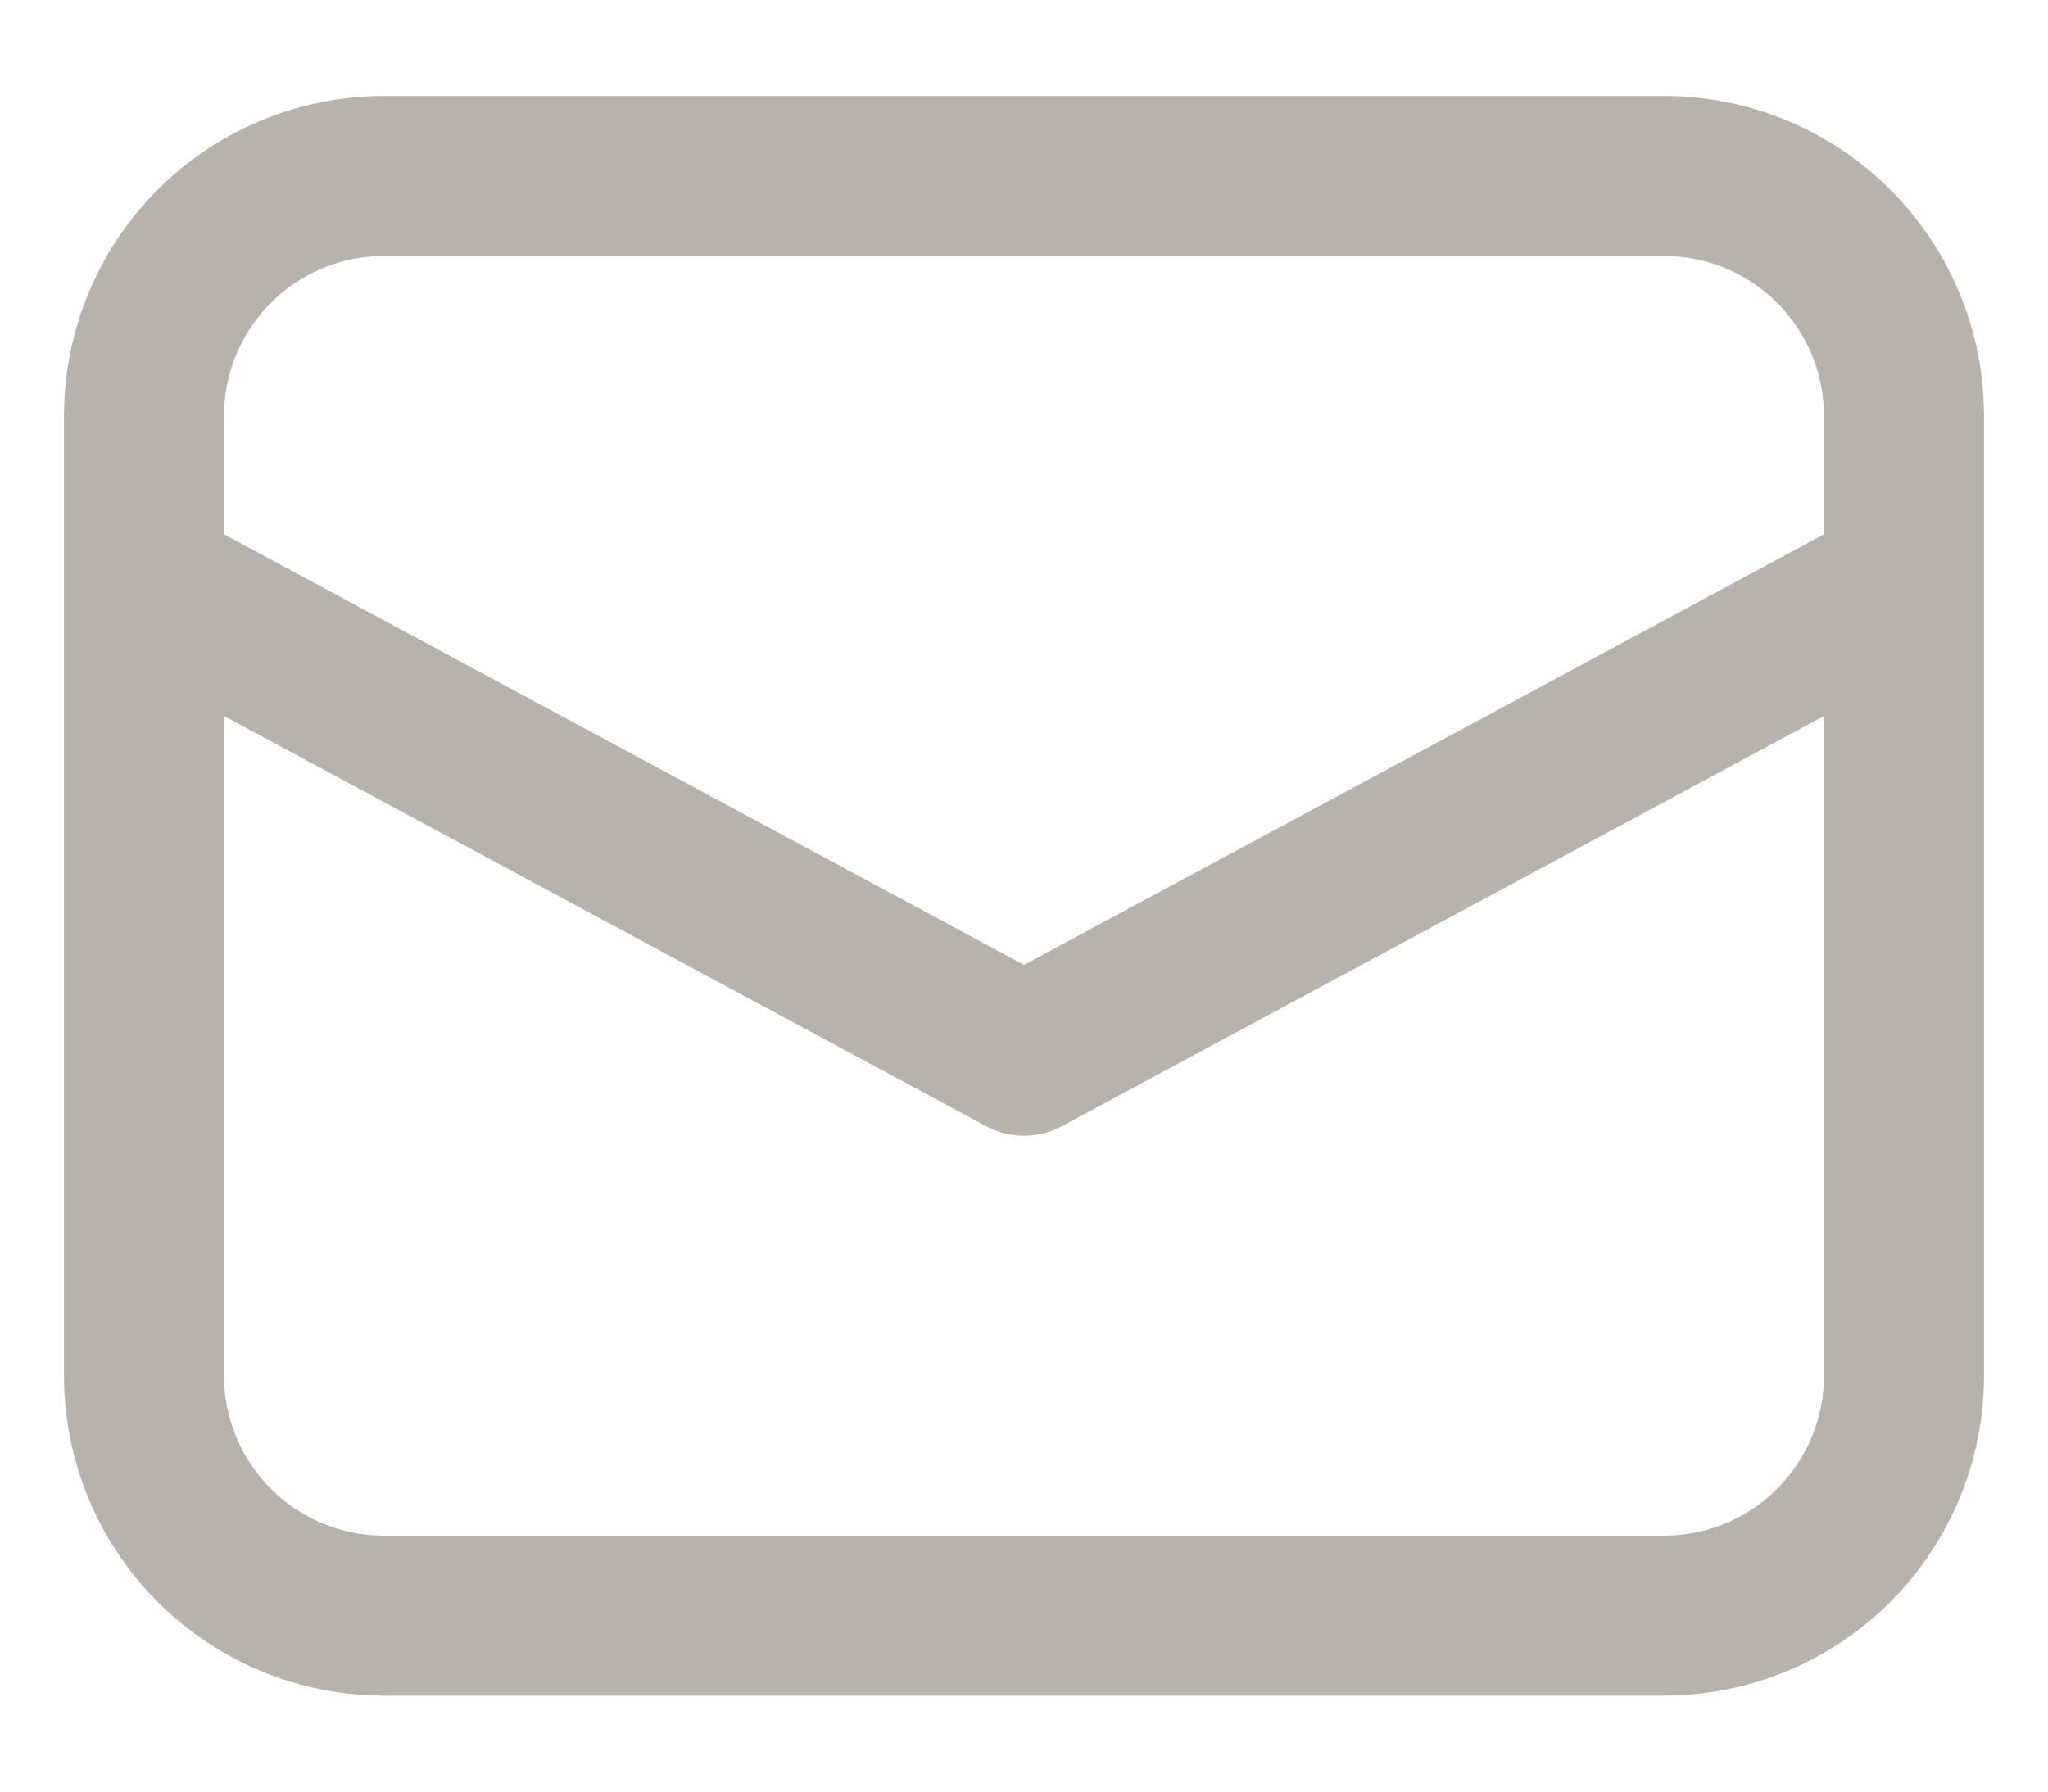
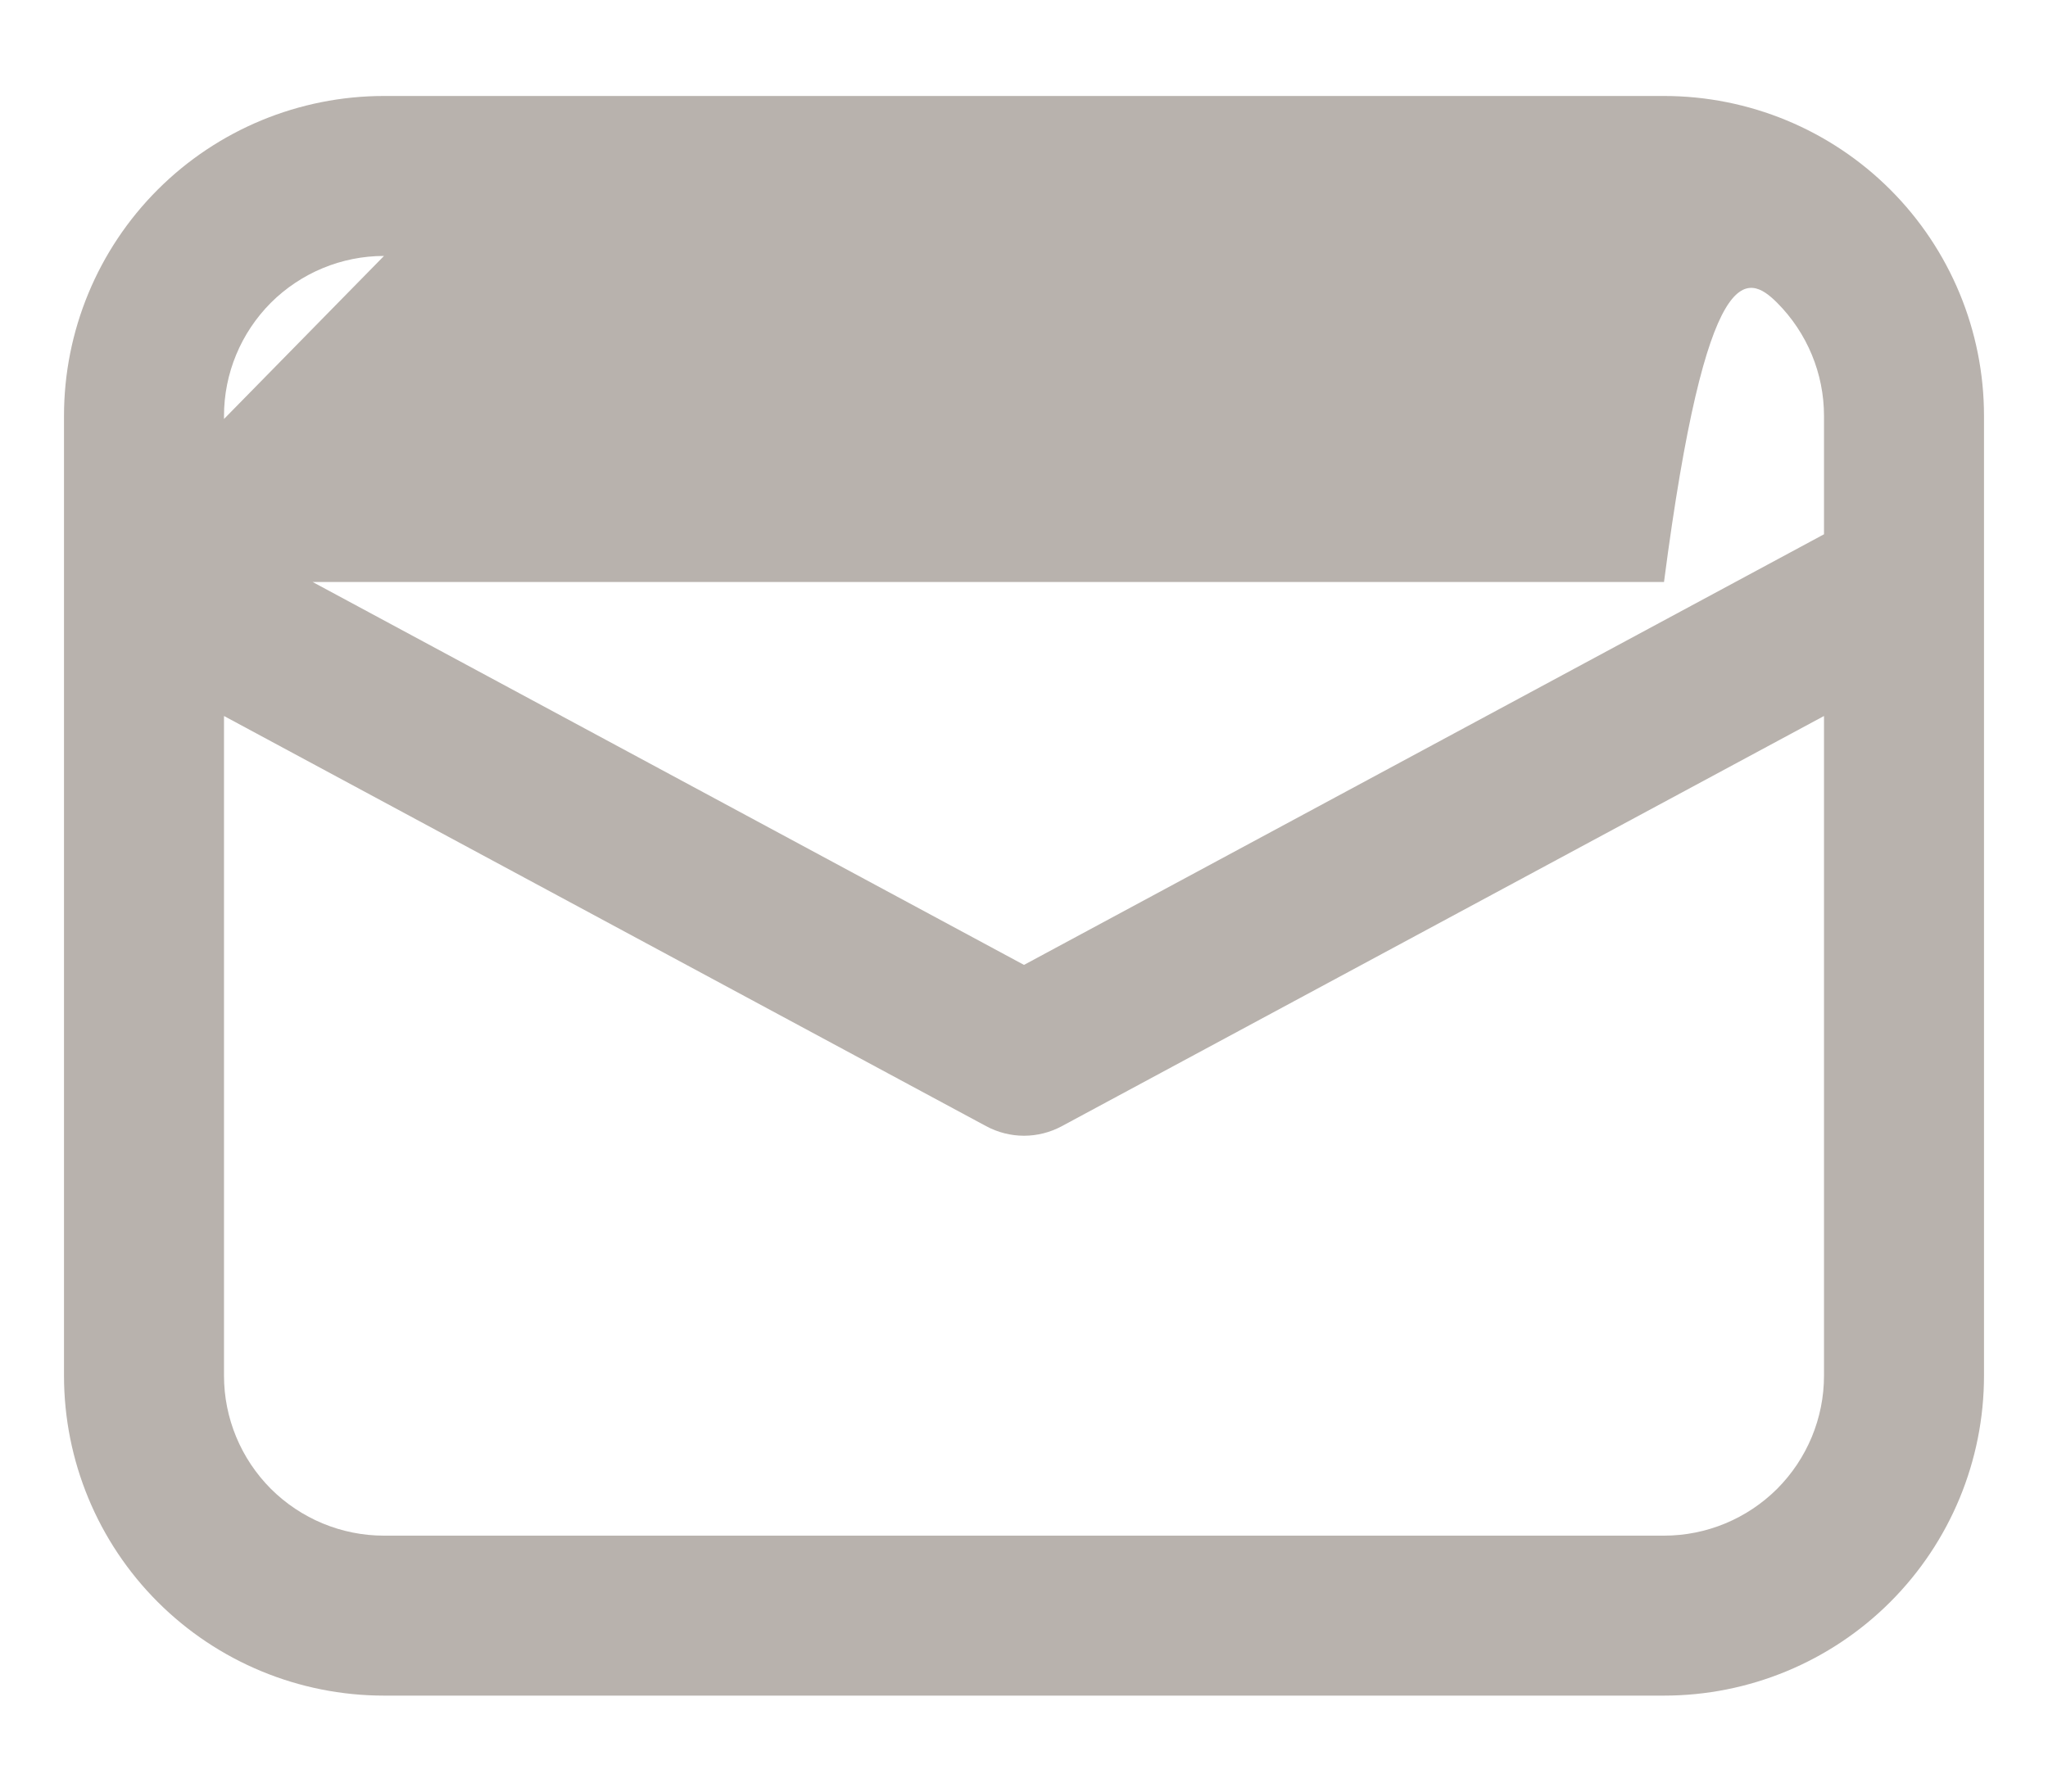
<svg xmlns="http://www.w3.org/2000/svg" width="16" height="14" viewBox="0 0 16 14" fill="none">
-   <path d="M0.5 4.548V10.75C0.5 11.413 0.763 12.049 1.232 12.518C1.701 12.987 2.337 13.25 3 13.25H13C13.663 13.25 14.299 12.987 14.768 12.518C15.237 12.049 15.5 11.413 15.5 10.75V3.25C15.5 2.587 15.237 1.951 14.768 1.482C14.299 1.013 13.663 0.75 13 0.75H3C2.337 0.75 1.701 1.013 1.232 1.482C0.763 1.951 0.5 2.587 0.5 3.25V4.548ZM3 2H13C13.332 2 13.649 2.132 13.884 2.366C14.118 2.601 14.25 2.918 14.25 3.25V4.175L8 7.54L1.75 4.175V3.25C1.75 2.918 1.882 2.601 2.116 2.366C2.351 2.132 2.668 2 3 2ZM1.75 5.595L7.704 8.8C7.795 8.849 7.897 8.875 8 8.875C8.103 8.875 8.205 8.849 8.296 8.8L14.25 5.595V10.75C14.25 11.082 14.118 11.399 13.884 11.634C13.649 11.868 13.332 12 13 12H3C2.668 12 2.351 11.868 2.116 11.634C1.882 11.399 1.75 11.082 1.75 10.75V5.595Z" fill="#b8b2ad" />
+   <path d="M0.5 4.548V10.75C0.5 11.413 0.763 12.049 1.232 12.518C1.701 12.987 2.337 13.25 3 13.25H13C13.663 13.25 14.299 12.987 14.768 12.518C15.237 12.049 15.5 11.413 15.5 10.75V3.25C15.5 2.587 15.237 1.951 14.768 1.482C14.299 1.013 13.663 0.75 13 0.75H3C2.337 0.75 1.701 1.013 1.232 1.482C0.763 1.951 0.5 2.587 0.5 3.25V4.548ZH13C13.332 2 13.649 2.132 13.884 2.366C14.118 2.601 14.25 2.918 14.25 3.25V4.175L8 7.54L1.75 4.175V3.25C1.75 2.918 1.882 2.601 2.116 2.366C2.351 2.132 2.668 2 3 2ZM1.75 5.595L7.704 8.8C7.795 8.849 7.897 8.875 8 8.875C8.103 8.875 8.205 8.849 8.296 8.8L14.25 5.595V10.75C14.25 11.082 14.118 11.399 13.884 11.634C13.649 11.868 13.332 12 13 12H3C2.668 12 2.351 11.868 2.116 11.634C1.882 11.399 1.75 11.082 1.75 10.75V5.595Z" fill="#b8b2ad" />
</svg>